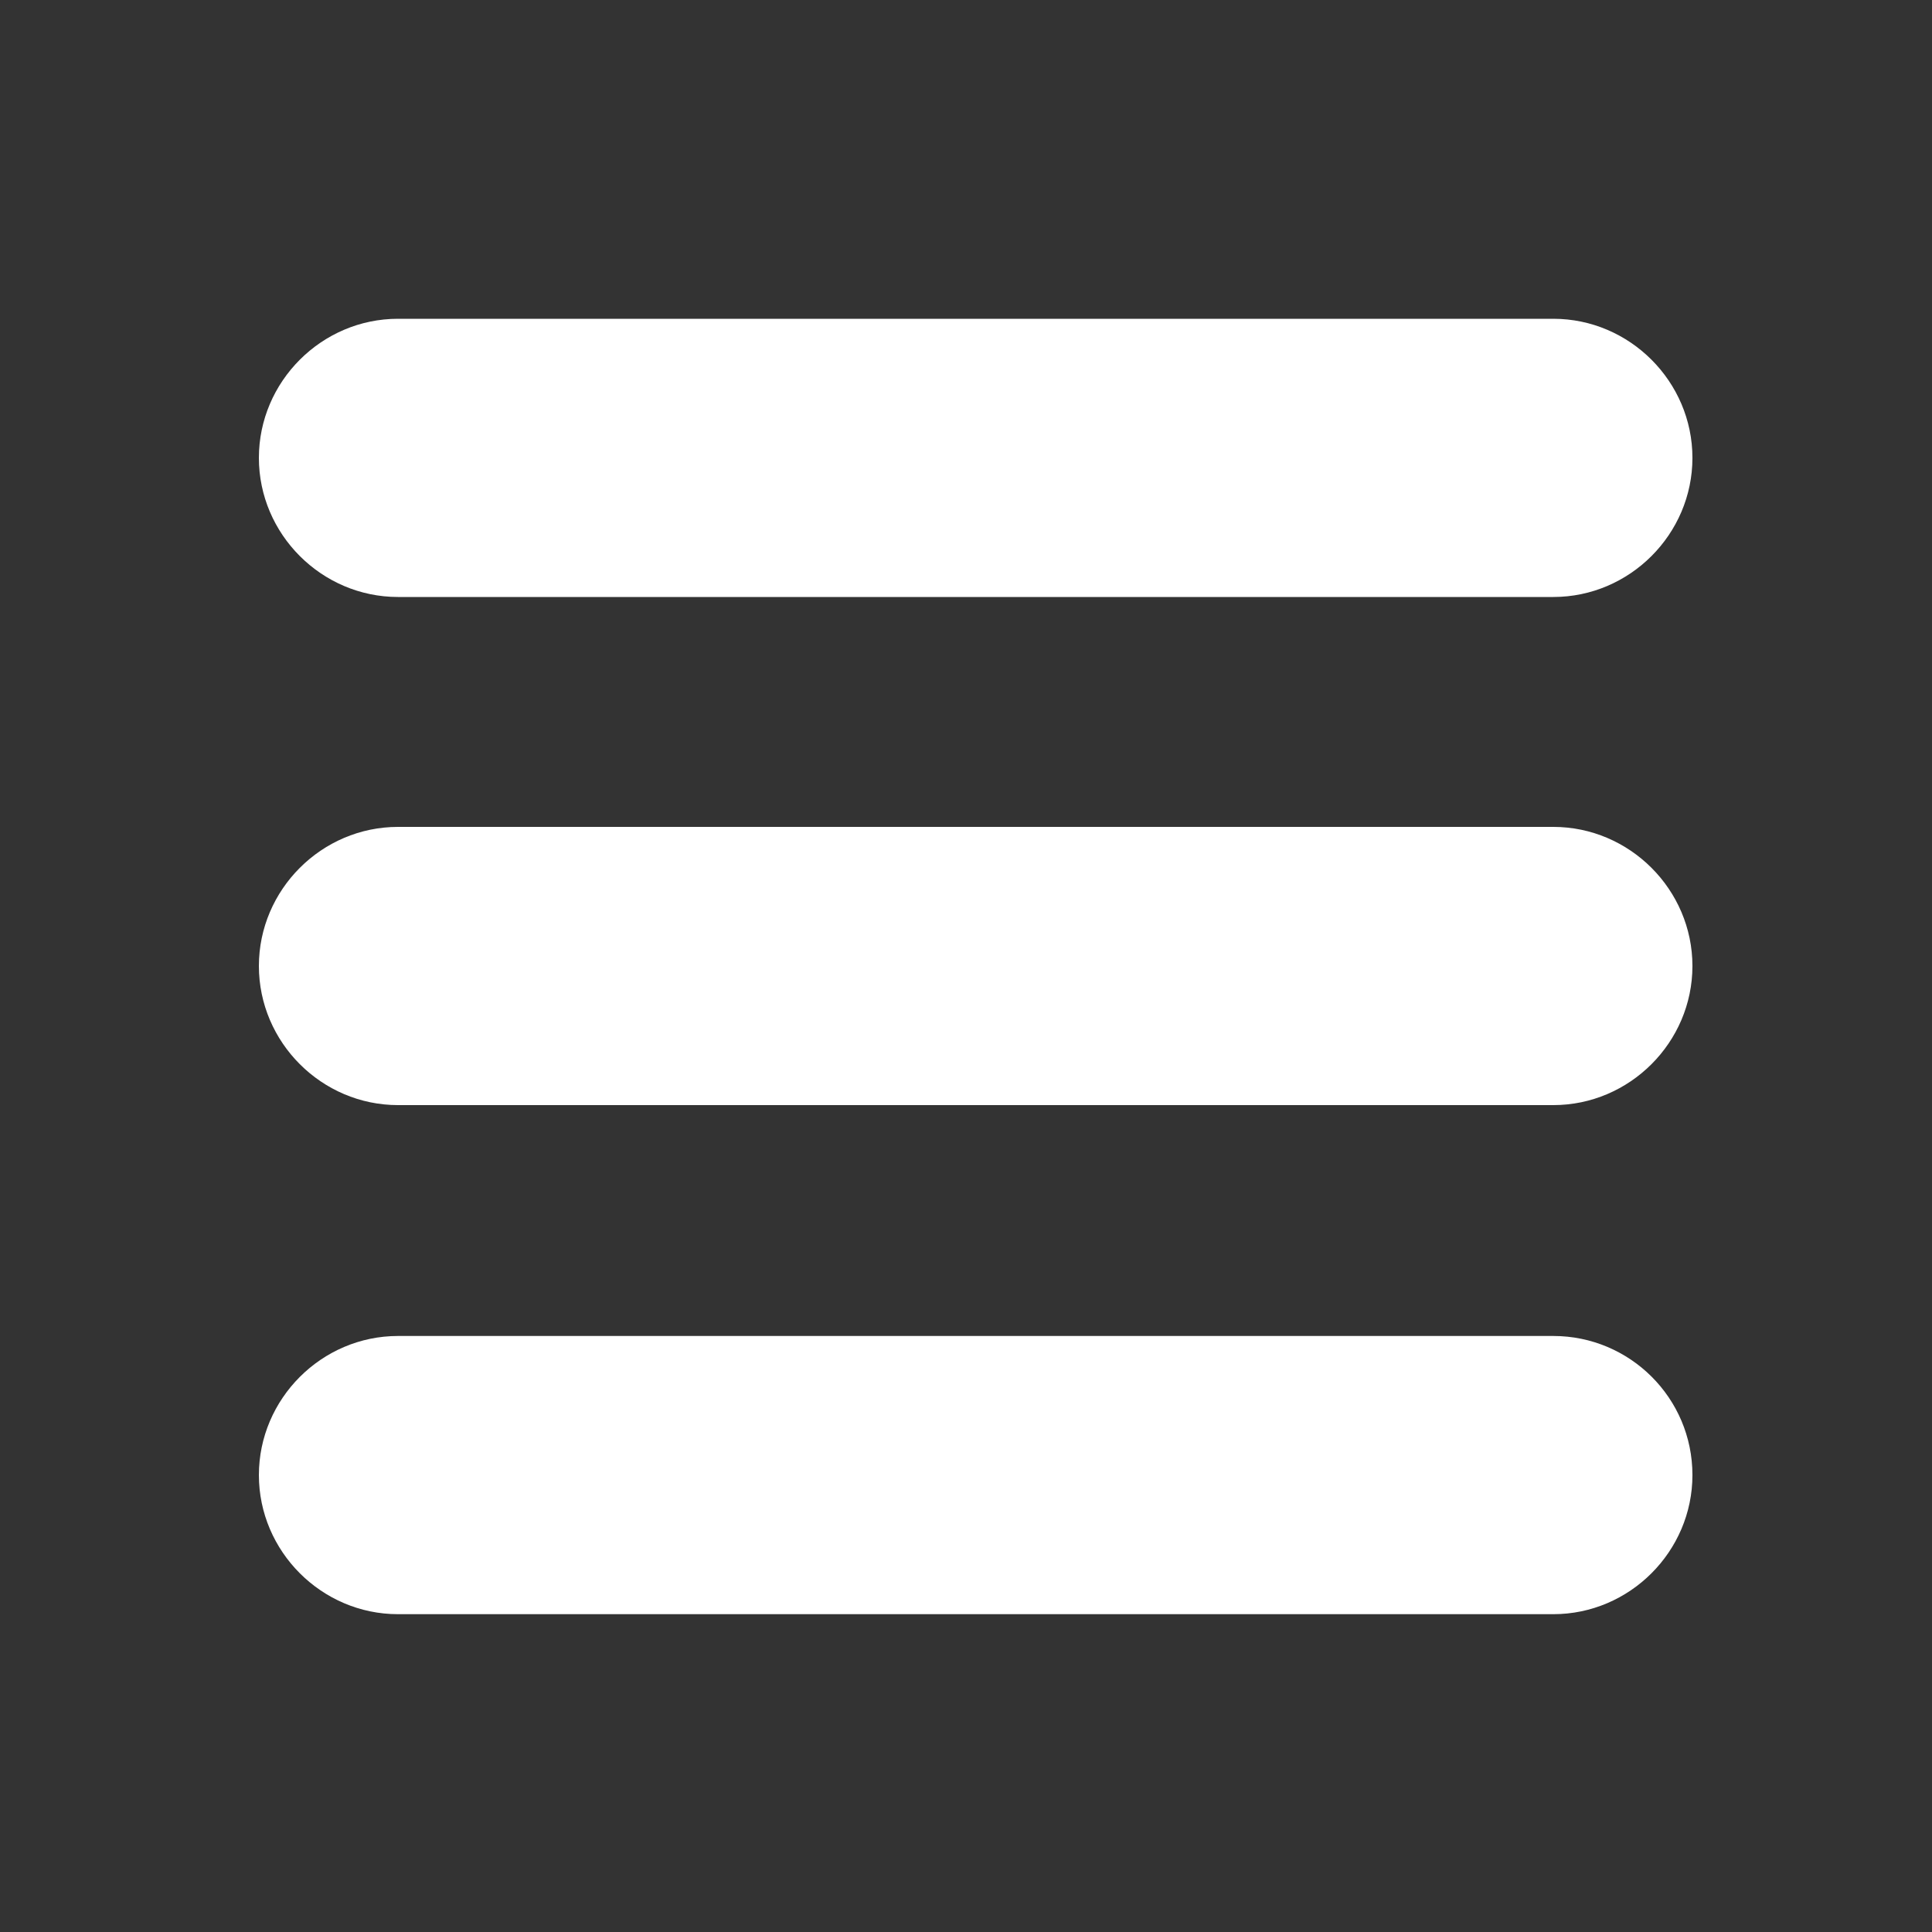
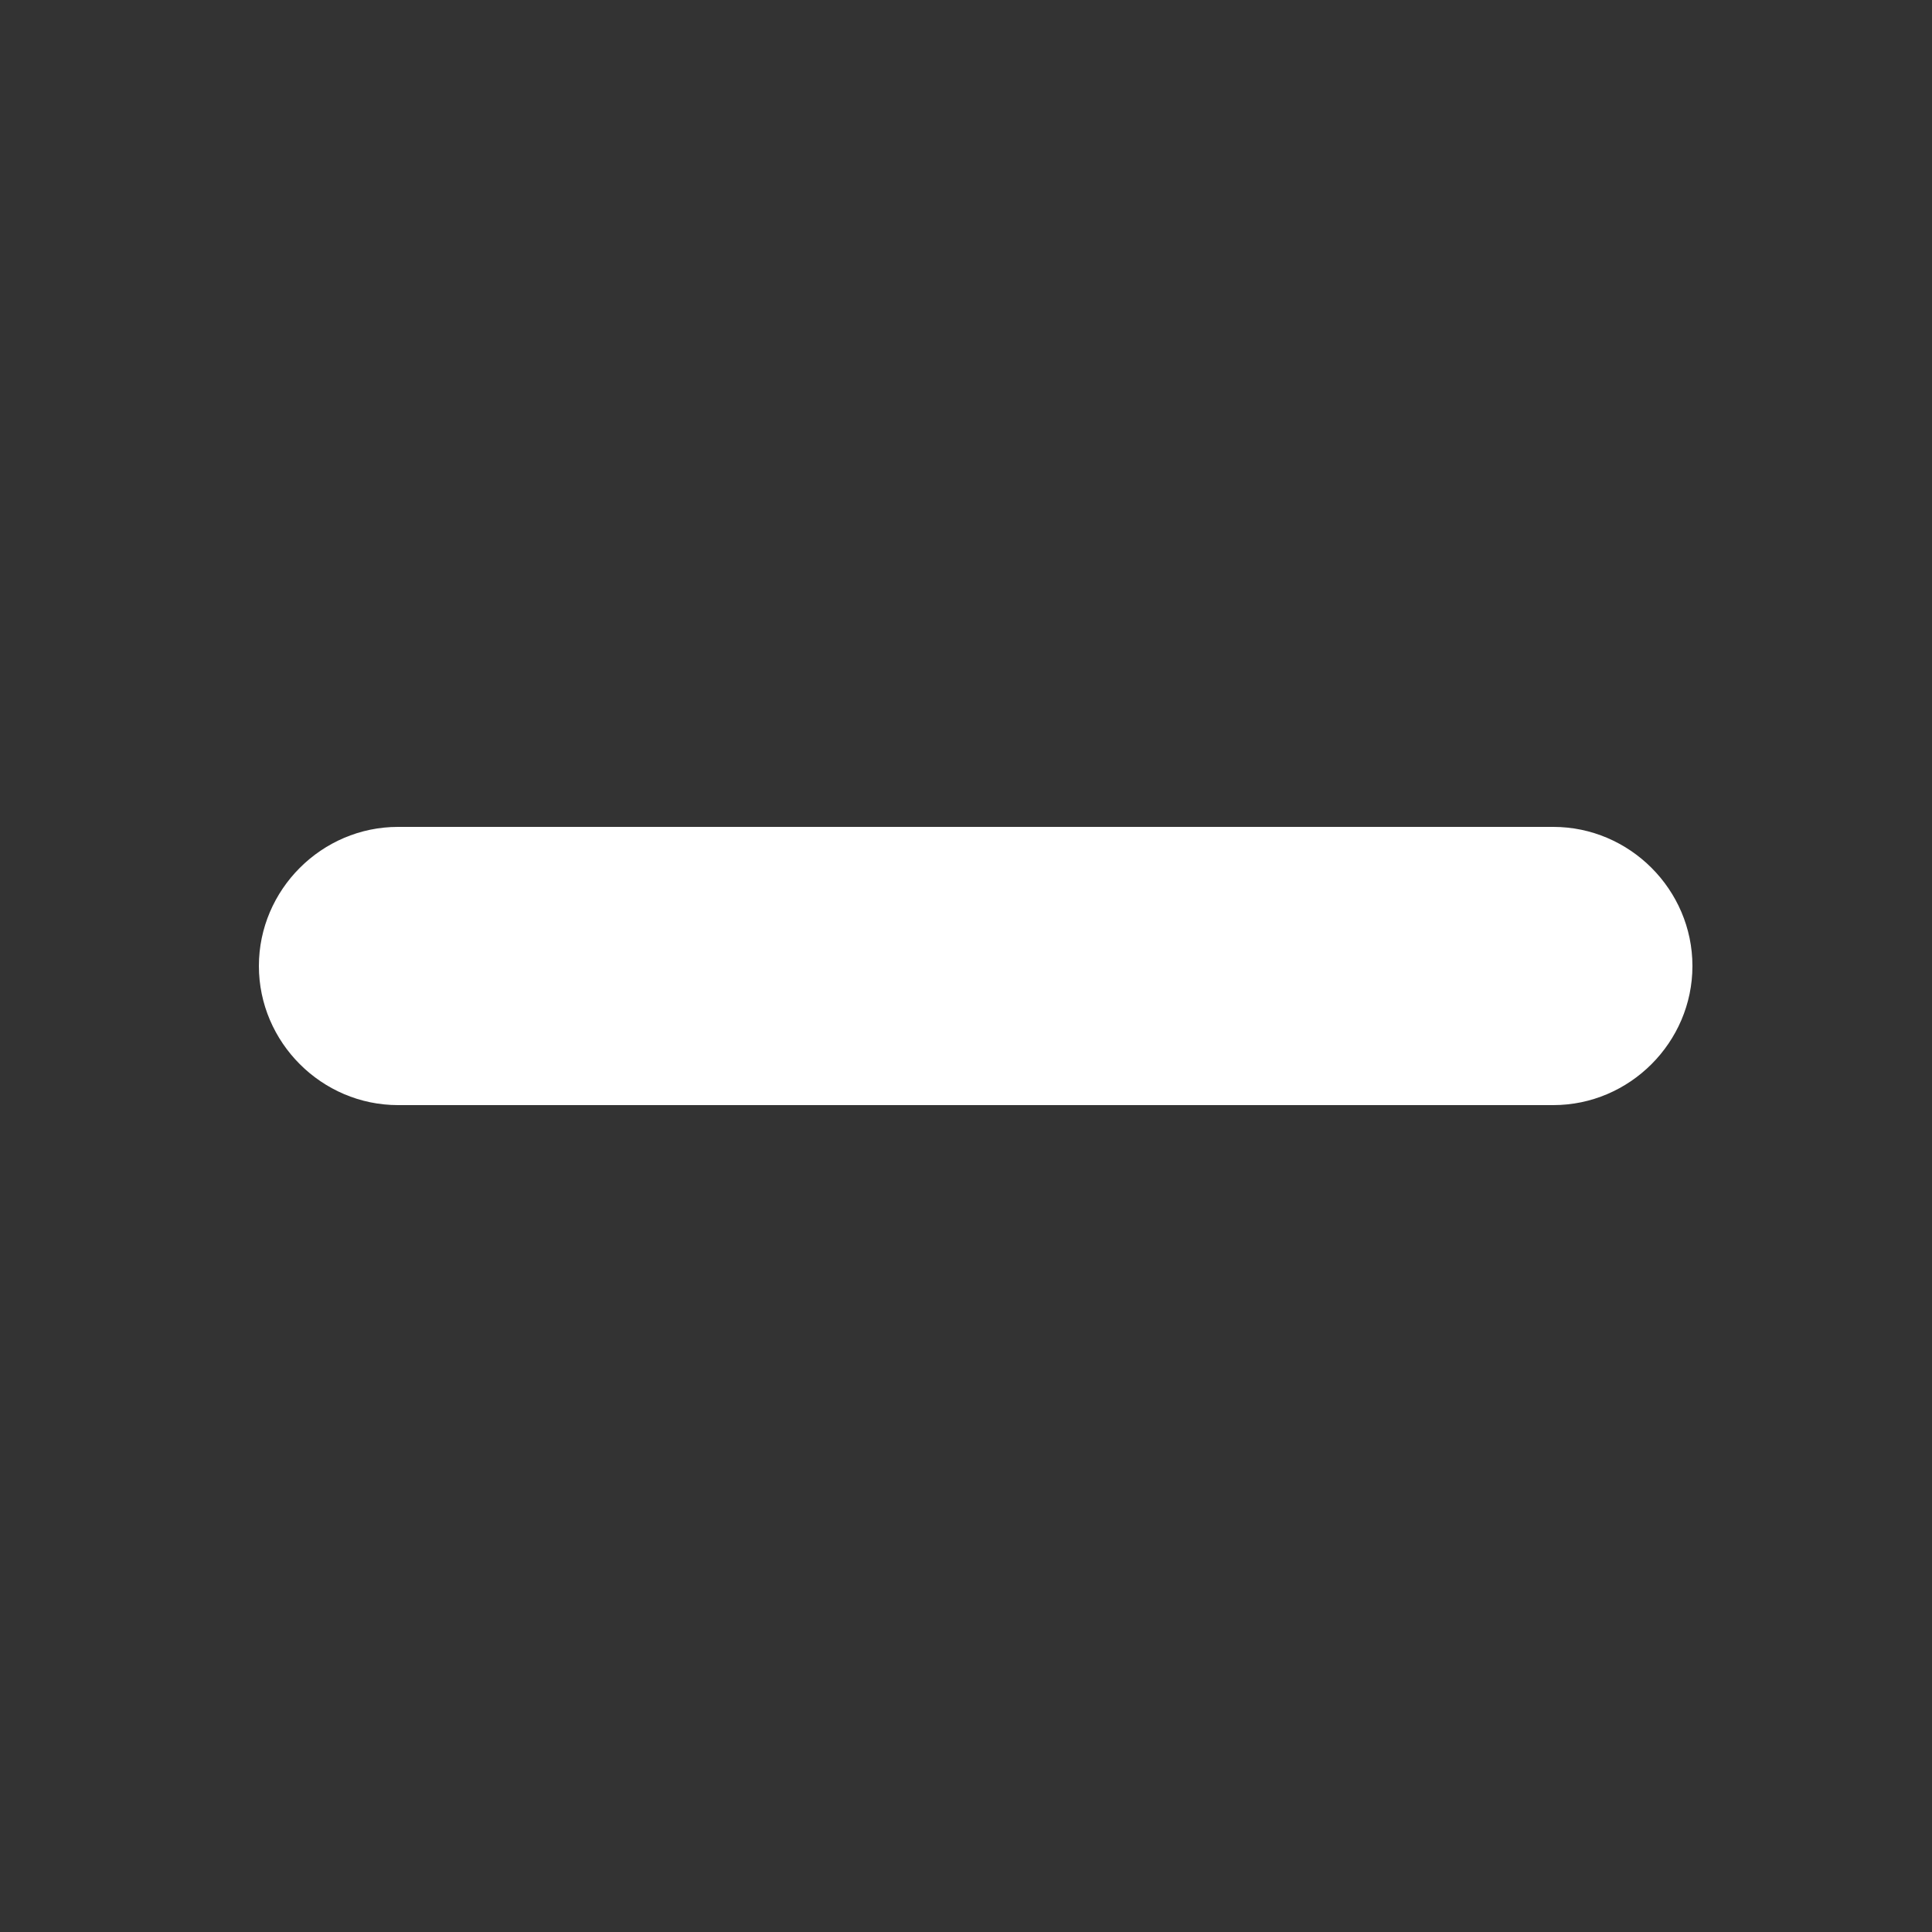
<svg xmlns="http://www.w3.org/2000/svg" version="1.1" id="Capa_1" x="0px" y="0px" width="200px" height="200px" viewBox="0 0 200 200" enable-background="new 0 0 200 200" xml:space="preserve">
  <rect x="0" y="0" width="200" height="200" fill="#333333" stroke="none" />
  <g>
-     <path fill="#FFFFFF" d="M160.8,33H41.2c-7.9,0-14.4,6.5-14.4,14.4s6.5,14.4,14.4,14.4h119.6c7.9,0,14.4-6.5,14.4-14.4   S168.7,33,160.8,33z" />
    <path fill="#FFFFFF" d="M160.8,85.6H41.2c-7.9,0-14.4,6.5-14.4,14.4s6.5,14.4,14.4,14.4h119.6c7.9,0,14.4-6.5,14.4-14.4   S168.7,85.6,160.8,85.6z" />
-     <path fill="#FFFFFF" d="M160.8,138.3H41.2c-7.9,0-14.4,6.5-14.4,14.4c0,7.9,6.5,14.4,14.4,14.4h119.6c7.9,0,14.4-6.5,14.4-14.4   C175.2,144.7,168.7,138.3,160.8,138.3z" />
  </g>
</svg>